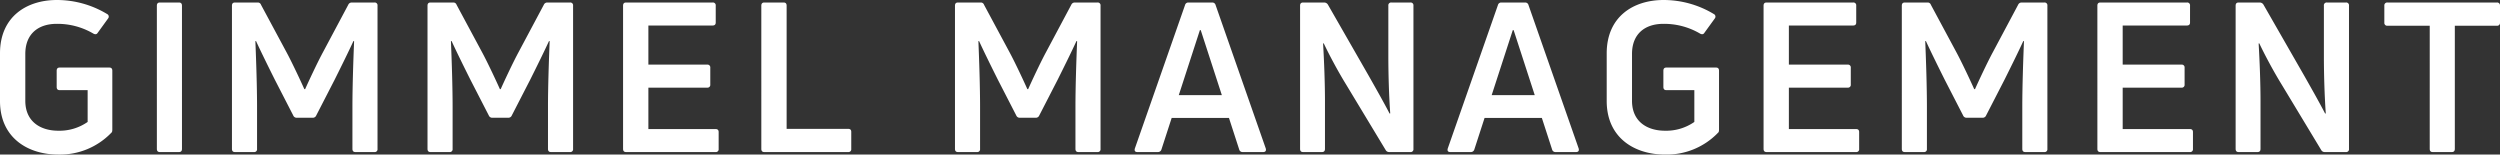
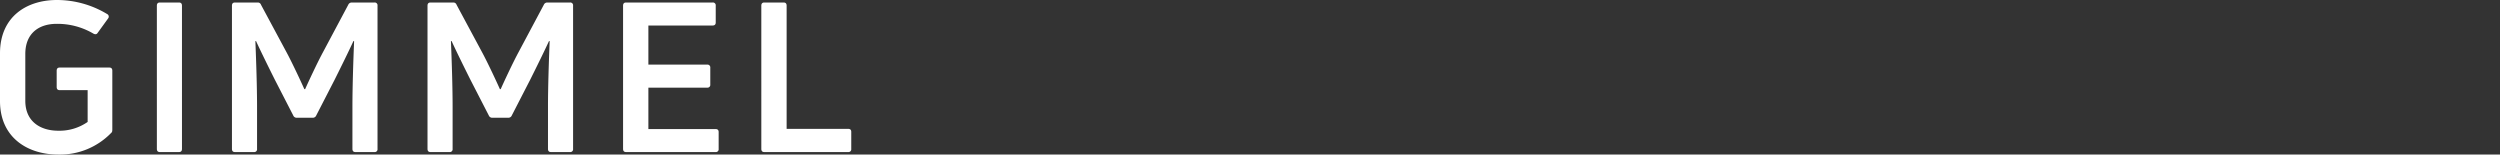
<svg xmlns="http://www.w3.org/2000/svg" width="358.587" height="22.17" viewBox="0 0 358.587 22.17">
  <rect x="0" y="0" width="358.587" height="22.17" fill="#333333" stroke="none" />
  <g id="Gruppe" transform="translate(-1.8 -10.19)">
    <path id="Pfad_5" data-name="Pfad 5" d="M17.76-2.76c.12-.09.15-.24.15-.48v-8.43c0-.3-.15-.45-.42-.45H10.35c-.27,0-.42.15-.42.45v2.34c0,.3.15.45.42.45h4.02v4.56a7.057,7.057,0,0,1-4.2,1.26c-2.58,0-4.74-1.32-4.74-4.29v-6.72c0-2.94,1.92-4.32,4.5-4.32a10.148,10.148,0,0,1,5.28,1.41c.24.12.45.12.6-.12l1.5-2.07a.413.413,0,0,0-.15-.63,13.959,13.959,0,0,0-7.2-2.01c-4.35,0-8.16,2.4-8.16,7.65v6.84C1.8-2.07,5.76.36,10.17.36A10.22,10.22,0,0,0,17.76-2.76ZM27.9-21c0-.3-.15-.45-.42-.45H24.72c-.27,0-.42.15-.42.45V-.45c0,.3.15.45.42.45h2.76c.27,0,.42-.15.42-.45ZM38.22,0a.4.4,0,0,0,.45-.45V-6.48c0-2.82-.12-6.48-.24-9.42l.09-.03c.72,1.56,1.71,3.57,2.7,5.55l2.64,5.13a.525.525,0,0,0,.51.33h2.28a.525.525,0,0,0,.51-.33l2.64-5.13c.99-1.98,1.98-3.99,2.7-5.55l.09.03c-.12,2.94-.24,6.6-.24,9.42V-.45c0,.3.15.45.42.45H55.5a.4.4,0,0,0,.45-.45V-21a.4.4,0,0,0-.45-.45H52.26a.536.536,0,0,0-.51.33l-3.63,6.81c-.81,1.5-2.07,4.2-2.55,5.28h-.12c-.48-1.08-1.74-3.78-2.55-5.28l-3.66-6.81a.475.475,0,0,0-.48-.33H35.49c-.27,0-.42.15-.42.45V-.45c0,.3.15.45.42.45ZM66.27,0a.4.4,0,0,0,.45-.45V-6.48c0-2.82-.12-6.48-.24-9.42l.09-.03c.72,1.56,1.71,3.57,2.7,5.55l2.64,5.13a.525.525,0,0,0,.51.33H74.7a.525.525,0,0,0,.51-.33l2.64-5.13c.99-1.98,1.98-3.99,2.7-5.55l.09.03c-.12,2.94-.24,6.6-.24,9.42V-.45c0,.3.15.45.42.45h2.73A.4.4,0,0,0,84-.45V-21a.4.4,0,0,0-.45-.45H80.31a.536.536,0,0,0-.51.33l-3.63,6.81c-.81,1.5-2.07,4.2-2.55,5.28H73.5c-.48-1.08-1.74-3.78-2.55-5.28l-3.66-6.81a.475.475,0,0,0-.48-.33H63.54c-.27,0-.42.15-.42.45V-.45c0,.3.15.45.42.45ZM94.8-9.24h8.43a.4.4,0,0,0,.45-.45v-2.4a.4.4,0,0,0-.45-.45H94.8v-5.61h9.21c.3,0,.45-.15.45-.42V-21a.4.4,0,0,0-.45-.45H91.59c-.27,0-.42.15-.42.45V-.45c0,.3.15.45.42.45h12.84a.4.4,0,0,0,.45-.45V-2.88c0-.27-.15-.42-.45-.42H94.8ZM123.45,0a.4.4,0,0,0,.45-.45V-2.91c0-.27-.15-.42-.45-.42h-8.82V-21c0-.3-.15-.45-.42-.45h-2.79c-.27,0-.42.15-.42.45V-.45c0,.3.15.45.42.45Z" transform="translate(0 32)" fill="#fff" />
-     <path id="Pfad_4" data-name="Pfad 4" d="M14.34,0a.4.4,0,0,0,.45-.45V-6.48c0-2.82-.12-6.48-.24-9.42l.09-.03c.72,1.56,1.71,3.57,2.7,5.55l2.64,5.13a.525.525,0,0,0,.51.33h2.28a.525.525,0,0,0,.51-.33l2.64-5.13c.99-1.98,1.98-3.99,2.7-5.55l.09.03c-.12,2.94-.24,6.6-.24,9.42V-.45c0,.3.15.45.42.45h2.73a.4.4,0,0,0,.45-.45V-21a.4.4,0,0,0-.45-.45H28.38a.536.536,0,0,0-.51.33l-3.63,6.81c-.81,1.5-2.07,4.2-2.55,5.28h-.12c-.48-1.08-1.74-3.78-2.55-5.28l-3.66-6.81a.475.475,0,0,0-.48-.33H11.61c-.27,0-.42.15-.42.45V-.45c0,.3.15.45.42.45ZM40.29,0a.513.513,0,0,0,.51-.36l1.47-4.53h8.22L51.96-.36a.489.489,0,0,0,.51.36h2.94c.3,0,.45-.18.36-.51l-7.2-20.58a.478.478,0,0,0-.48-.36H44.67a.478.478,0,0,0-.48.36L36.99-.51c-.09.33.03.51.36.51Zm6.03-17.49h.12l3.03,9.33H43.29ZM63.84,0c.27,0,.42-.15.42-.45V-7.32c0-2.55-.12-5.67-.27-8.25l.09-.03c.84,1.77,2.1,4.11,3.21,5.91L72.96-.3a.557.557,0,0,0,.51.3H76.5a.4.4,0,0,0,.45-.45V-21a.4.4,0,0,0-.45-.45H73.8a.4.4,0,0,0-.45.45v7.32c0,2.52.09,5.58.27,8.13l-.09.03c-.84-1.62-1.98-3.63-3-5.43l-5.85-10.2a.63.63,0,0,0-.54-.3H61.11c-.27,0-.42.15-.42.45V-.45c0,.3.15.45.42.45ZM85.17,0a.513.513,0,0,0,.51-.36l1.47-4.53h8.22L96.84-.36a.489.489,0,0,0,.51.36h2.94c.3,0,.45-.18.36-.51l-7.2-20.58a.478.478,0,0,0-.48-.36H89.55a.478.478,0,0,0-.48.36L81.87-.51c-.09.33.03.51.36.51ZM91.2-17.49h.12l3.03,9.33H88.17ZM120.63-2.76c.12-.09.15-.24.15-.48v-8.43c0-.3-.15-.45-.42-.45h-7.14c-.27,0-.42.15-.42.45v2.34c0,.3.15.45.42.45h4.02v4.56a7.057,7.057,0,0,1-4.2,1.26c-2.58,0-4.74-1.32-4.74-4.29v-6.72c0-2.94,1.92-4.32,4.5-4.32a10.148,10.148,0,0,1,5.28,1.41c.24.12.45.12.6-.12l1.5-2.07a.413.413,0,0,0-.15-.63,13.959,13.959,0,0,0-7.2-2.01c-4.35,0-8.16,2.4-8.16,7.65v6.84c0,5.25,3.96,7.68,8.37,7.68A10.22,10.22,0,0,0,120.63-2.76ZM130.8-9.24h8.43a.4.4,0,0,0,.45-.45v-2.4a.4.4,0,0,0-.45-.45H130.8v-5.61h9.21c.3,0,.45-.15.45-.42V-21a.4.4,0,0,0-.45-.45H127.59c-.27,0-.42.15-.42.45V-.45c0,.3.15.45.42.45h12.84a.4.4,0,0,0,.45-.45V-2.88c0-.27-.15-.42-.45-.42H130.8ZM150.15,0a.4.4,0,0,0,.45-.45V-6.48c0-2.82-.12-6.48-.24-9.42l.09-.03c.72,1.56,1.71,3.57,2.7,5.55l2.64,5.13a.525.525,0,0,0,.51.33h2.28a.525.525,0,0,0,.51-.33l2.64-5.13c.99-1.98,1.98-3.99,2.7-5.55l.09.03c-.12,2.94-.24,6.6-.24,9.42V-.45c0,.3.15.45.42.45h2.73a.4.4,0,0,0,.45-.45V-21a.4.4,0,0,0-.45-.45h-3.24a.536.536,0,0,0-.51.33l-3.63,6.81c-.81,1.5-2.07,4.2-2.55,5.28h-.12c-.48-1.08-1.74-3.78-2.55-5.28l-3.66-6.81a.475.475,0,0,0-.48-.33h-3.27c-.27,0-.42.15-.42.45V-.45c0,.3.15.45.42.45Zm28.53-9.24h8.43a.4.4,0,0,0,.45-.45v-2.4a.4.4,0,0,0-.45-.45h-8.43v-5.61h9.21c.3,0,.45-.15.45-.42V-21a.4.4,0,0,0-.45-.45H175.47c-.27,0-.42.15-.42.45V-.45c0,.3.15.45.42.45h12.84a.4.4,0,0,0,.45-.45V-2.88c0-.27-.15-.42-.45-.42h-9.63ZM198.03,0c.27,0,.42-.15.42-.45V-7.32c0-2.55-.12-5.67-.27-8.25l.09-.03c.84,1.77,2.1,4.11,3.21,5.91L207.15-.3a.557.557,0,0,0,.51.3h3.03a.4.4,0,0,0,.45-.45V-21a.4.4,0,0,0-.45-.45h-2.7a.4.4,0,0,0-.45.45v7.32c0,2.52.09,5.58.27,8.13l-.09.03c-.84-1.62-1.98-3.63-3-5.43l-5.85-10.2a.63.63,0,0,0-.54-.3H195.3c-.27,0-.42.15-.42.45V-.45c0,.3.15.45.42.45Zm18.63-21.45a.41.41,0,0,0-.45.45v2.46a.4.4,0,0,0,.45.42h6.06V-.45c0,.3.15.45.42.45h2.76c.27,0,.42-.15.42-.45V-18.12h6.03a.4.4,0,0,0,.45-.42V-21a.41.41,0,0,0-.45-.45Z" transform="translate(127.587 32)" fill="#fff" />
  </g>
</svg>